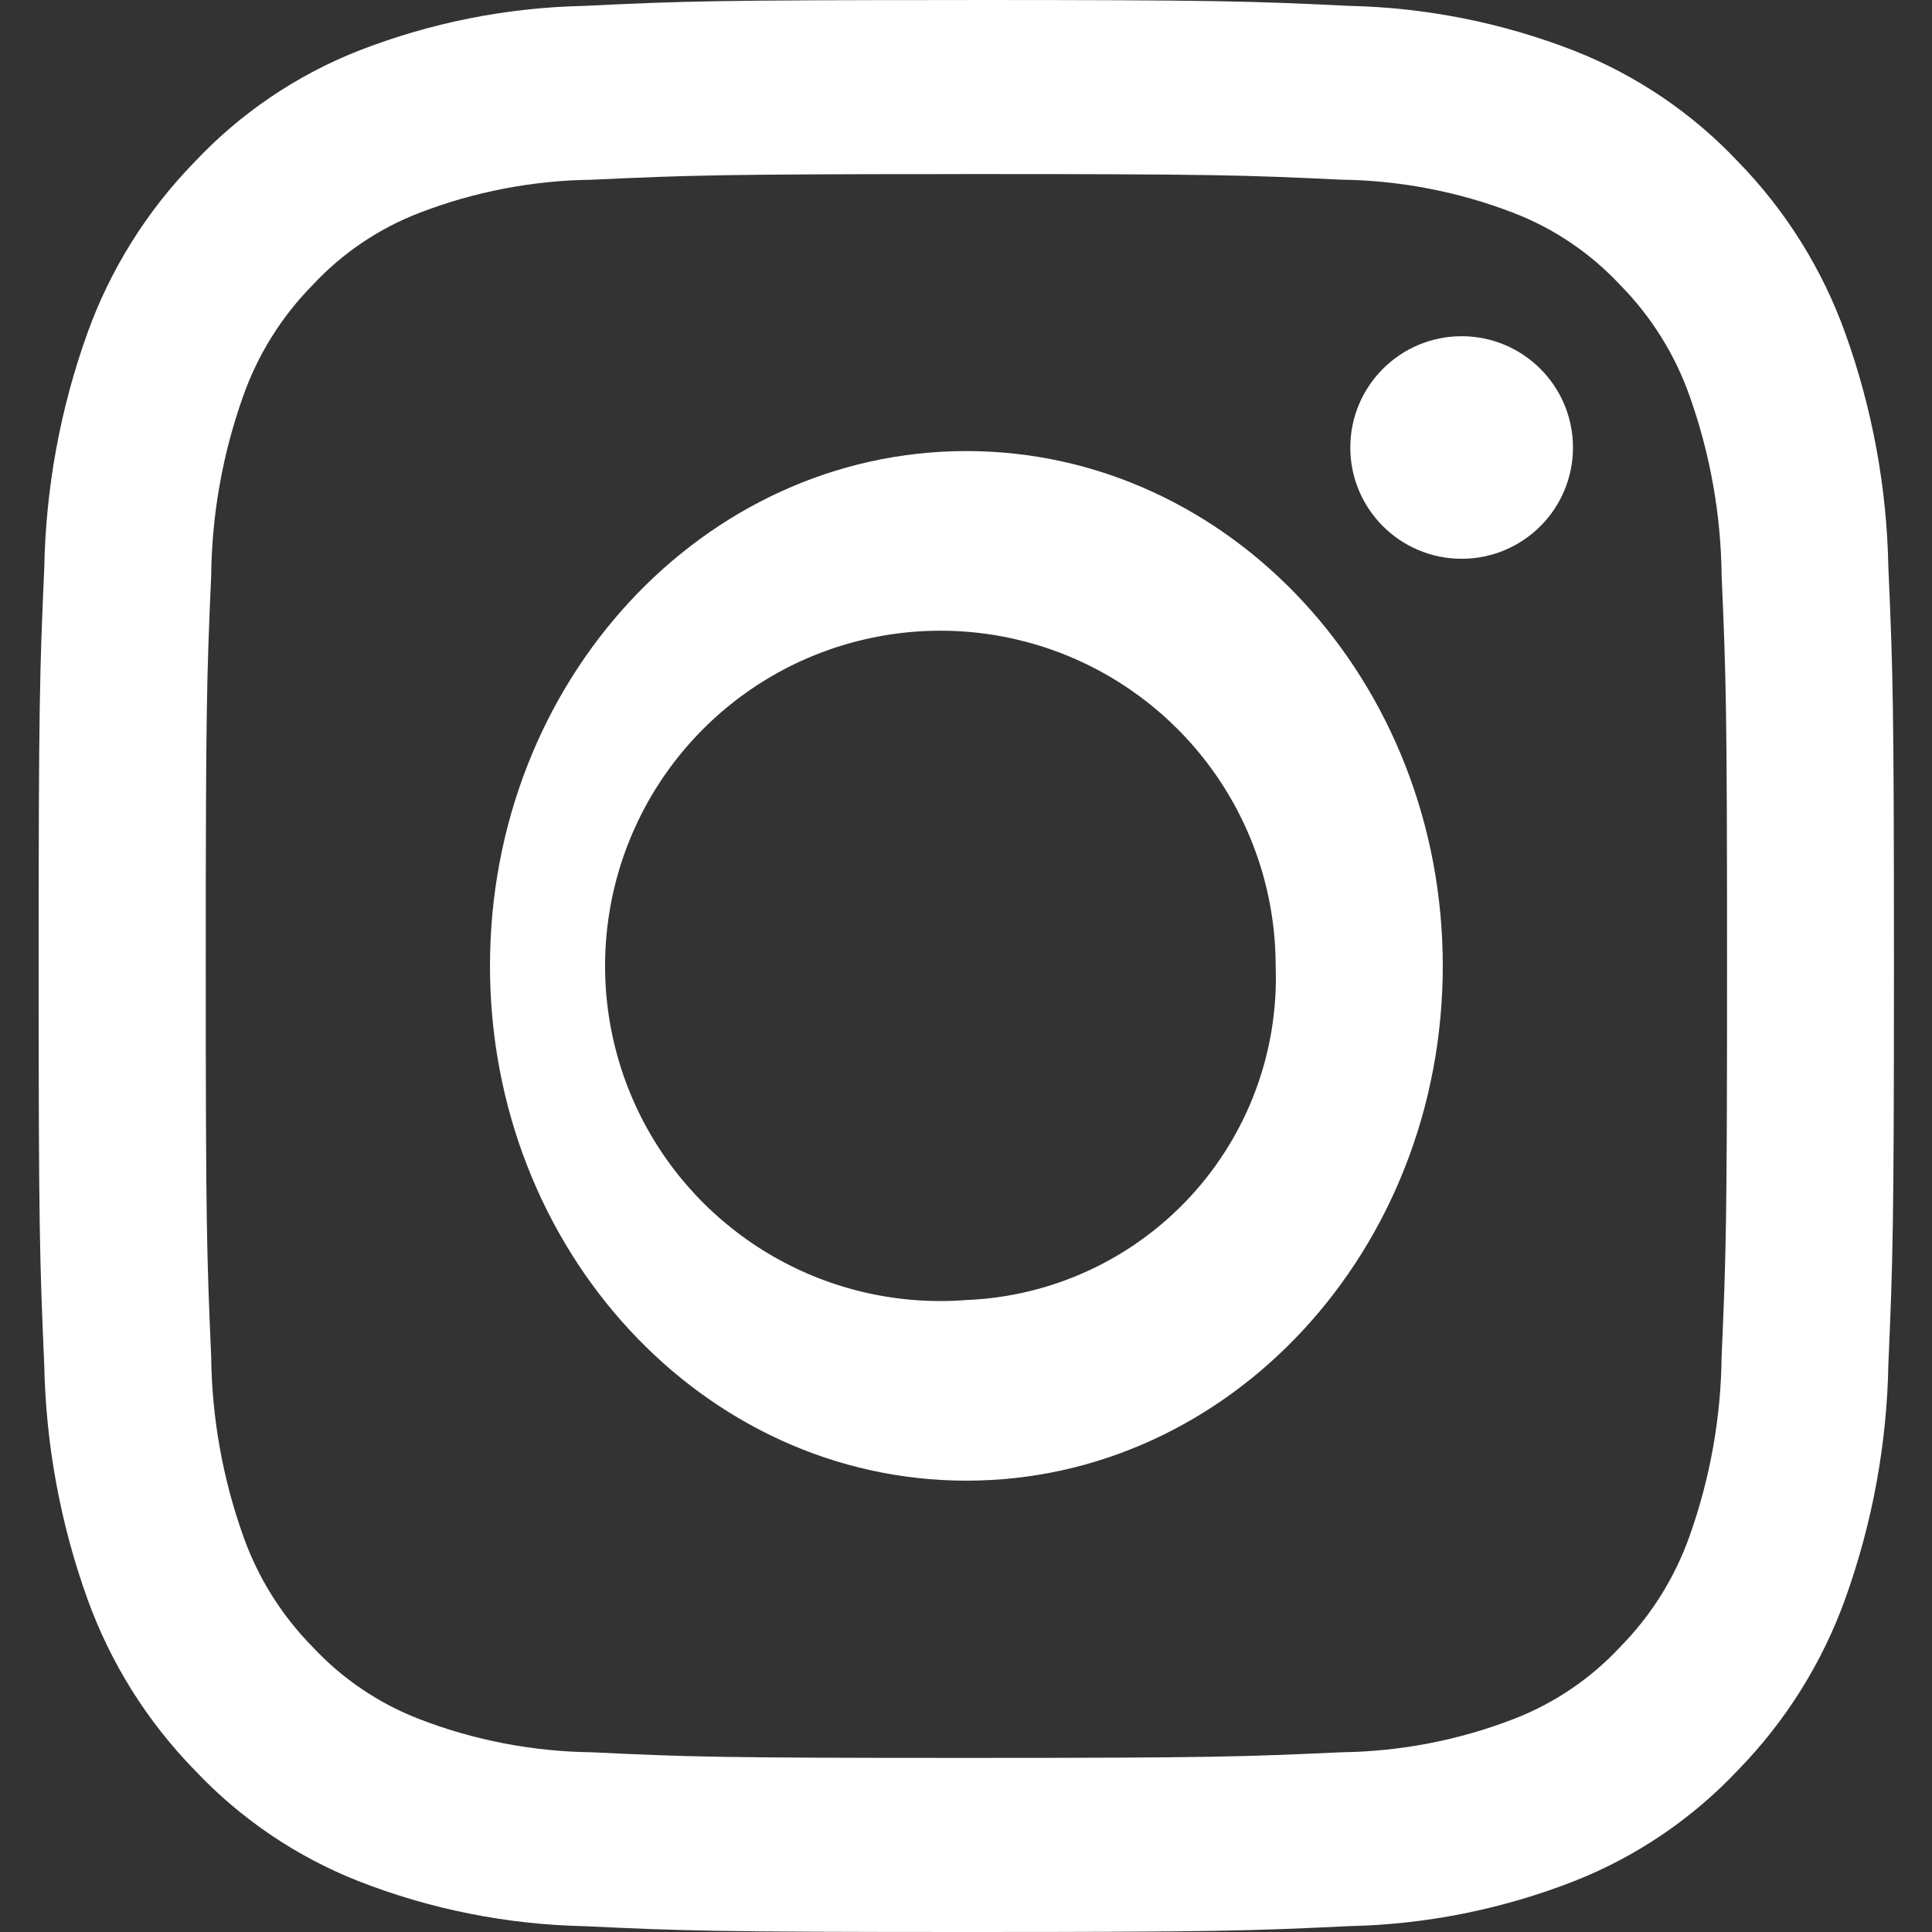
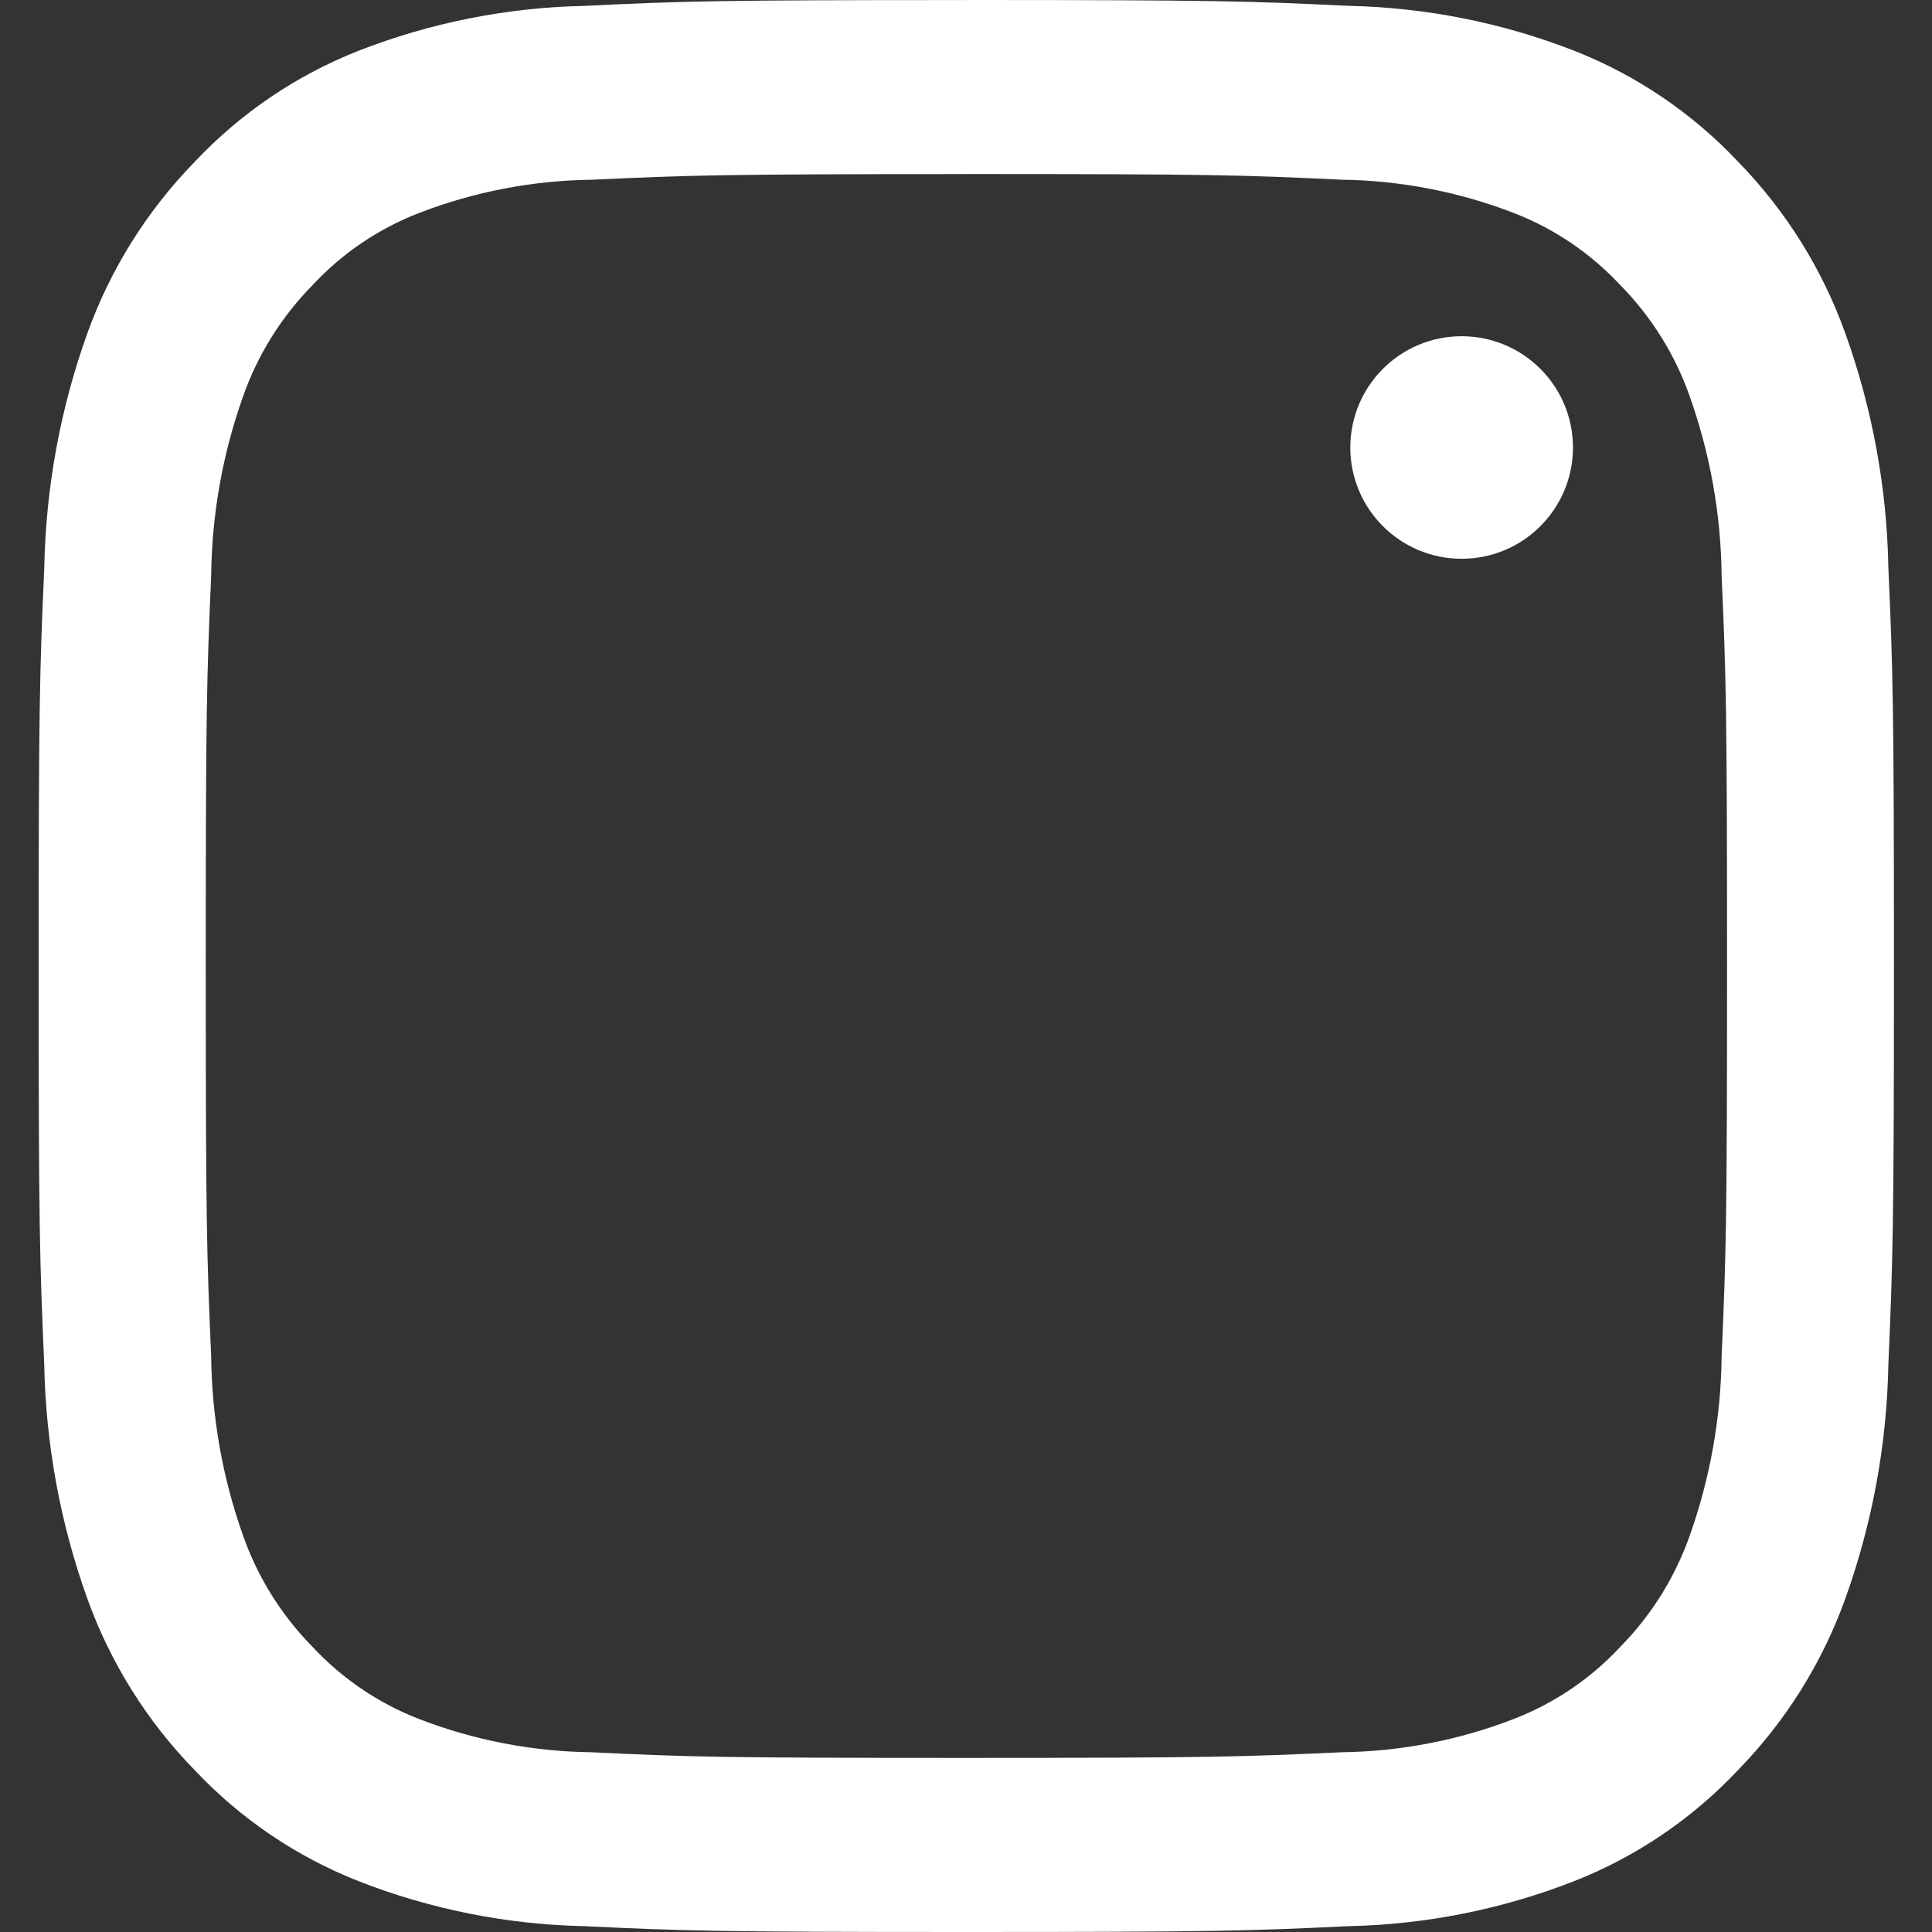
<svg xmlns="http://www.w3.org/2000/svg" width="36" height="36" viewBox="0 0 36 36" fill="none">
  <rect x="0" y="0" width="36" height="36" fill="#333333" stroke="none" />
  <path d="M18.007 3.243C22.623 3.243 23.17 3.262 24.993 3.348C26.091 3.362 27.179 3.572 28.203 3.967C28.96 4.259 29.64 4.72 30.192 5.313C30.77 5.9 31.212 6.607 31.485 7.384C31.866 8.457 32.068 9.587 32.08 10.726C32.163 12.624 32.181 13.193 32.181 18C32.181 22.806 32.163 23.375 32.08 25.273C32.068 26.413 31.866 27.542 31.485 28.616C31.211 29.392 30.77 30.099 30.192 30.686C29.64 31.28 28.96 31.74 28.203 32.032C27.179 32.428 26.091 32.637 24.993 32.651C23.171 32.734 22.623 32.756 18.007 32.756C13.392 32.756 12.844 32.738 11.022 32.651C9.923 32.637 8.836 32.428 7.811 32.032C7.055 31.74 6.375 31.279 5.823 30.686C5.245 30.099 4.803 29.392 4.53 28.616C4.148 27.542 3.947 26.413 3.935 25.273C3.852 23.375 3.834 22.806 3.834 18C3.834 13.193 3.852 12.624 3.935 10.726C3.947 9.587 4.148 8.457 4.53 7.384C4.804 6.607 5.246 5.9 5.824 5.313C6.375 4.72 7.055 4.259 7.811 3.968C8.836 3.572 9.923 3.363 11.022 3.349C12.845 3.266 13.392 3.244 18.007 3.244V3.243ZM18.007 0.001C13.312 0.001 12.723 0.021 10.88 0.11C9.443 0.14 8.022 0.423 6.683 0.945C5.522 1.402 4.476 2.112 3.622 3.022C2.737 3.93 2.057 5.016 1.628 6.209C1.124 7.612 0.853 9.088 0.825 10.578C0.74 12.498 0.72 13.111 0.72 18C0.72 22.888 0.74 23.501 0.824 25.424C0.853 26.913 1.124 28.388 1.628 29.79C2.057 30.983 2.737 32.07 3.622 32.978C4.477 33.888 5.523 34.597 6.684 35.054C8.022 35.577 9.441 35.86 10.876 35.891C12.72 35.978 13.309 36 18.004 36C22.699 36 23.289 35.979 25.132 35.891C26.569 35.861 27.989 35.577 29.328 35.054C30.49 34.597 31.535 33.888 32.39 32.978C33.275 32.07 33.955 30.983 34.384 29.79C34.888 28.387 35.16 26.912 35.187 25.421C35.27 23.501 35.291 22.888 35.291 18C35.291 13.111 35.272 12.498 35.187 10.578C35.16 9.088 34.888 7.612 34.384 6.209C33.956 5.016 33.278 3.929 32.394 3.021C31.539 2.111 30.494 1.402 29.332 0.945C27.993 0.423 26.572 0.14 25.135 0.109C23.291 0.021 22.703 0 18.007 0V0.001Z" fill="white" />
-   <path d="M18.008 8.405C13.104 8.405 9.13 12.698 9.13 17.998C9.13 23.298 13.104 27.59 18.008 27.59C22.911 27.59 26.884 23.298 26.884 17.998C26.884 12.698 22.91 8.405 18.008 8.405ZM18.008 24.224C16.755 24.322 15.502 24.04 14.412 23.414C13.323 22.789 12.447 21.85 11.899 20.72C11.352 19.59 11.158 18.321 11.343 17.078C11.528 15.836 12.083 14.678 12.936 13.757C13.789 12.835 14.9 12.191 16.125 11.911C17.35 11.63 18.63 11.724 19.8 12.182C20.97 12.64 21.974 13.44 22.683 14.478C23.391 15.515 23.77 16.742 23.77 17.998C23.829 19.587 23.256 21.134 22.176 22.301C21.096 23.468 19.597 24.16 18.008 24.224Z" fill="white" />
  <path d="M27.236 10.412C28.381 10.412 29.31 9.484 29.31 8.339C29.31 7.194 28.381 6.265 27.236 6.265C26.09 6.265 25.161 7.194 25.161 8.339C25.161 9.484 26.09 10.412 27.236 10.412Z" fill="white" />
</svg>